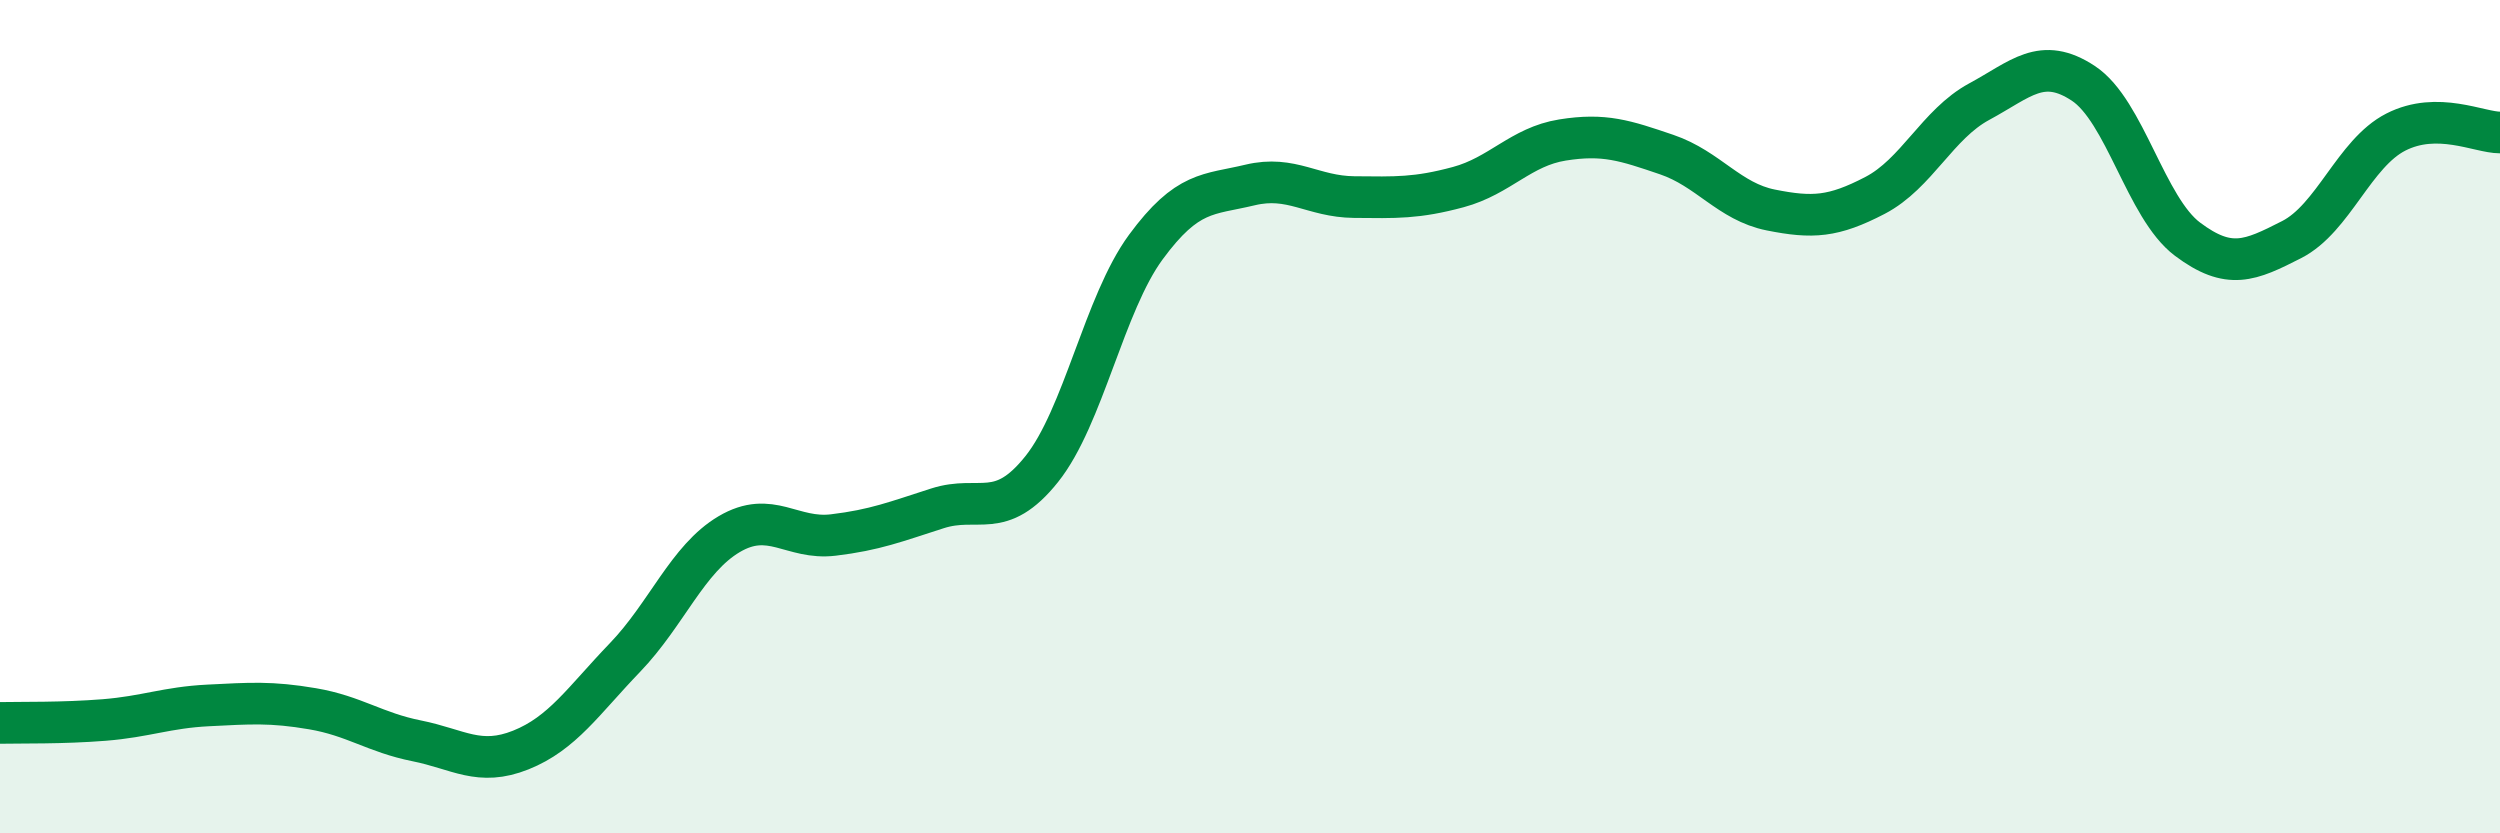
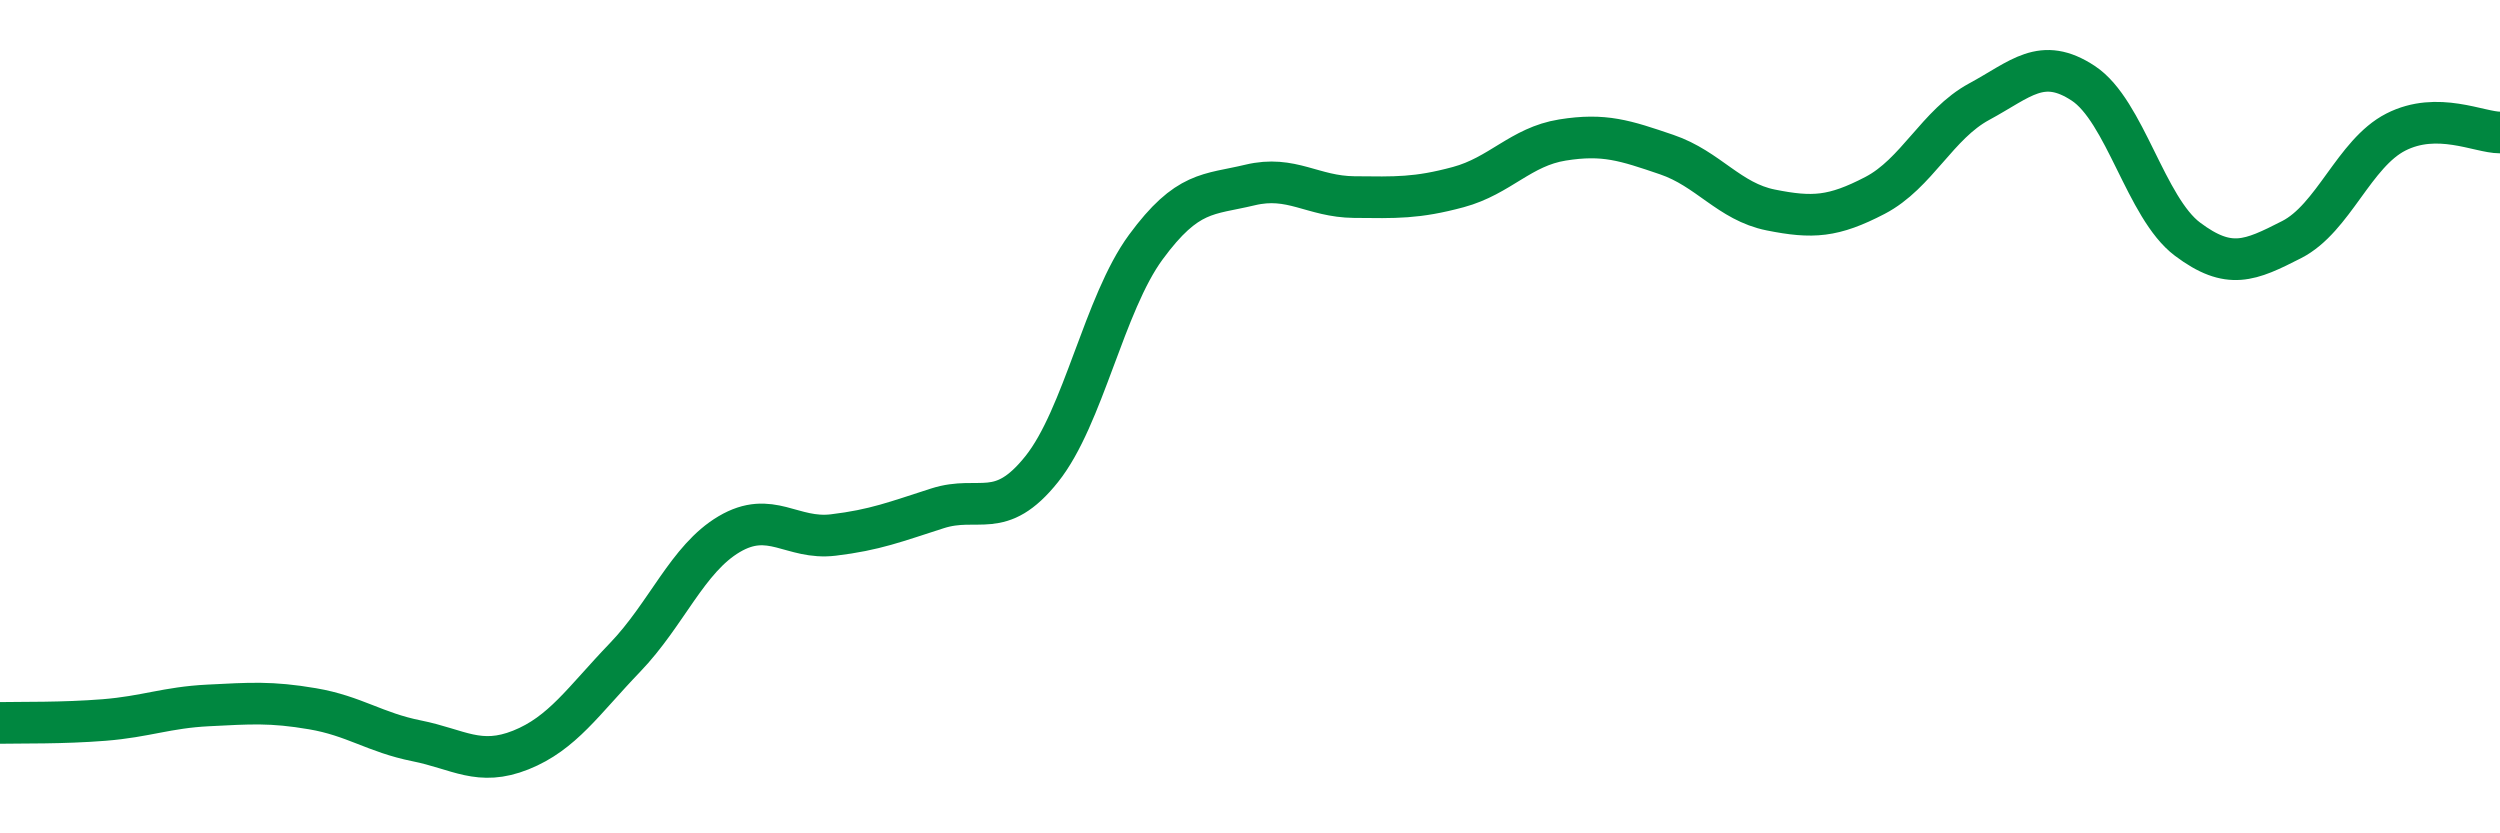
<svg xmlns="http://www.w3.org/2000/svg" width="60" height="20" viewBox="0 0 60 20">
-   <path d="M 0,17.35 C 0.5,17.34 1.5,17.36 2.5,17.28 C 3.5,17.2 4,16.98 5,16.93 C 6,16.88 6.5,16.84 7.5,17.01 C 8.5,17.18 9,17.58 10,17.78 C 11,17.98 11.5,18.4 12.5,18 C 13.5,17.6 14,16.82 15,15.78 C 16,14.74 16.5,13.41 17.5,12.82 C 18.5,12.23 19,12.96 20,12.84 C 21,12.72 21.5,12.52 22.5,12.2 C 23.5,11.88 24,12.51 25,11.26 C 26,10.01 26.5,7.29 27.5,5.93 C 28.5,4.57 29,4.68 30,4.44 C 31,4.2 31.5,4.72 32.5,4.73 C 33.5,4.74 34,4.76 35,4.49 C 36,4.22 36.5,3.52 37.5,3.36 C 38.5,3.2 39,3.37 40,3.71 C 41,4.05 41.5,4.84 42.5,5.04 C 43.5,5.24 44,5.21 45,4.69 C 46,4.17 46.5,2.98 47.5,2.44 C 48.5,1.9 49,1.34 50,2 C 51,2.66 51.5,4.99 52.5,5.74 C 53.5,6.49 54,6.26 55,5.75 C 56,5.24 56.5,3.68 57.5,3.17 C 58.5,2.66 59.5,3.18 60,3.18L60 20L0 20Z" fill="#008740" opacity="0.1" stroke-linecap="round" stroke-linejoin="round" />
  <path d="M 0,17.35 C 0.5,17.34 1.5,17.36 2.5,17.28 C 3.5,17.2 4,16.98 5,16.93 C 6,16.88 6.5,16.84 7.5,17.01 C 8.5,17.18 9,17.58 10,17.78 C 11,17.98 11.5,18.4 12.5,18 C 13.5,17.6 14,16.82 15,15.78 C 16,14.74 16.5,13.41 17.5,12.82 C 18.5,12.23 19,12.96 20,12.84 C 21,12.72 21.5,12.52 22.5,12.2 C 23.5,11.88 24,12.51 25,11.26 C 26,10.01 26.5,7.29 27.5,5.93 C 28.5,4.57 29,4.68 30,4.44 C 31,4.2 31.5,4.72 32.5,4.73 C 33.5,4.74 34,4.76 35,4.49 C 36,4.22 36.5,3.52 37.5,3.36 C 38.5,3.2 39,3.37 40,3.71 C 41,4.05 41.5,4.84 42.5,5.04 C 43.5,5.24 44,5.21 45,4.69 C 46,4.17 46.5,2.98 47.5,2.44 C 48.5,1.9 49,1.34 50,2 C 51,2.66 51.5,4.99 52.5,5.74 C 53.5,6.49 54,6.26 55,5.75 C 56,5.24 56.5,3.68 57.5,3.17 C 58.5,2.66 59.5,3.18 60,3.18" stroke="#008740" stroke-width="1" fill="none" stroke-linecap="round" stroke-linejoin="round" />
</svg>